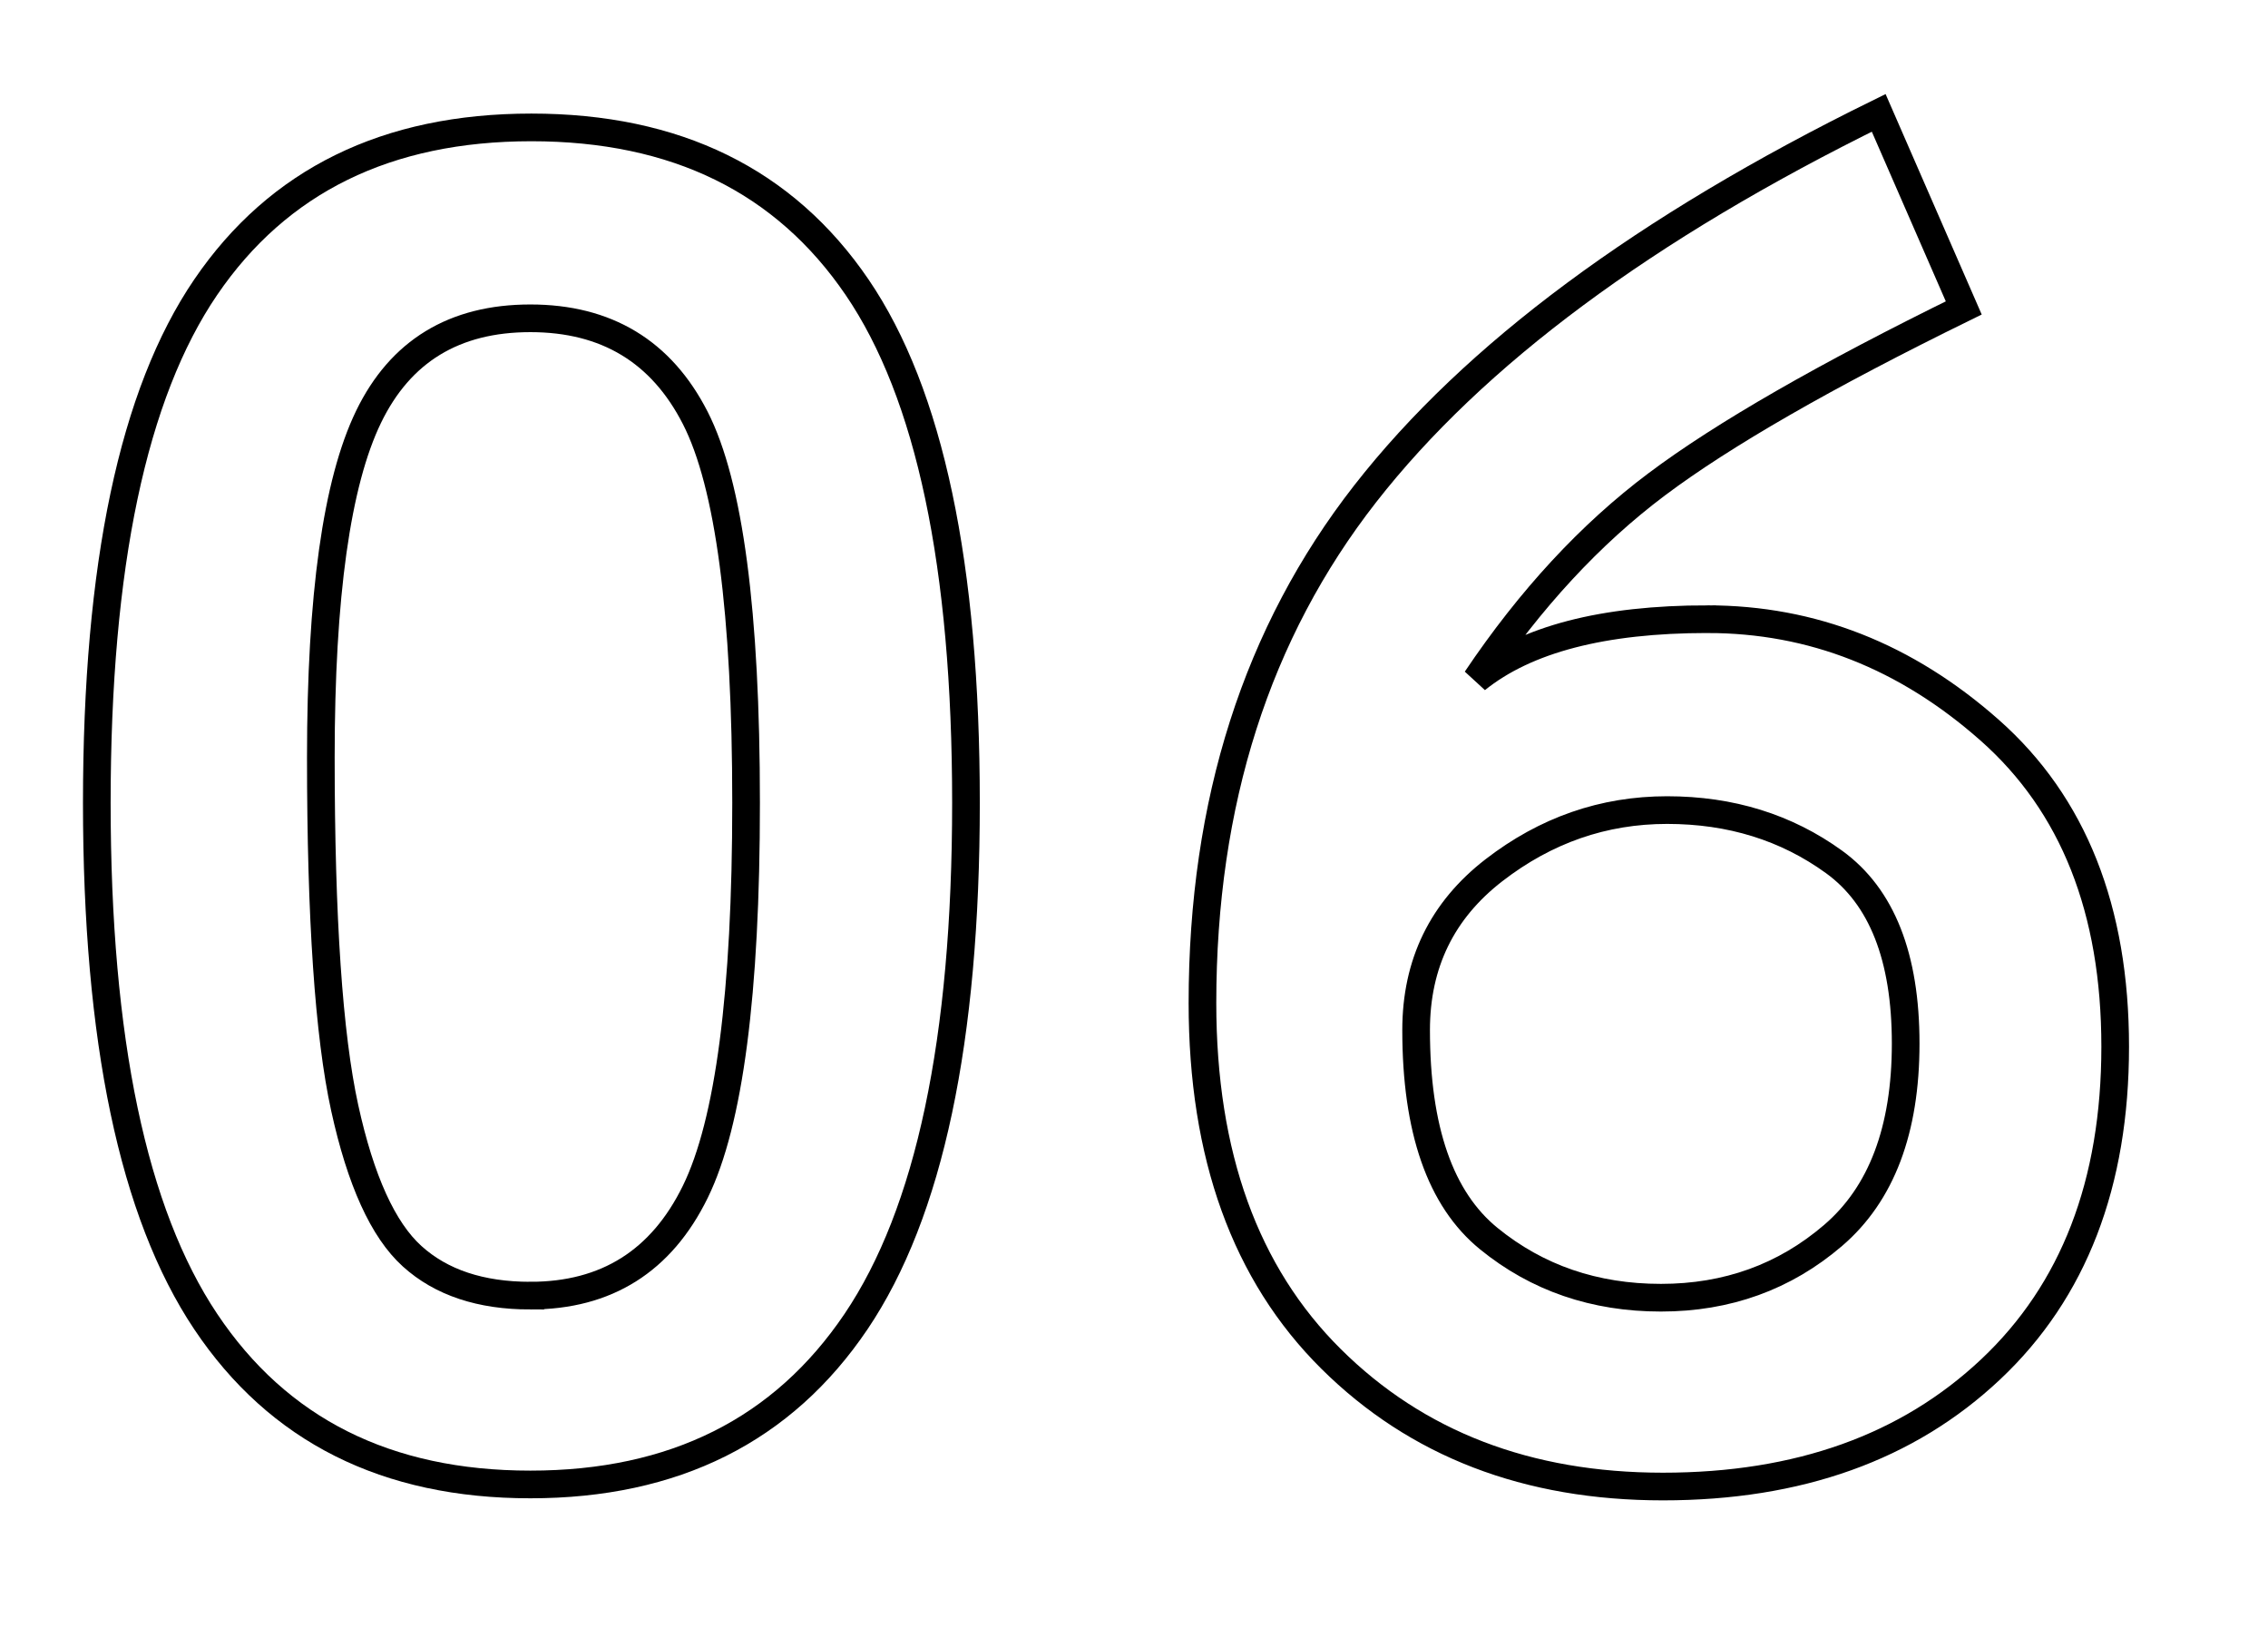
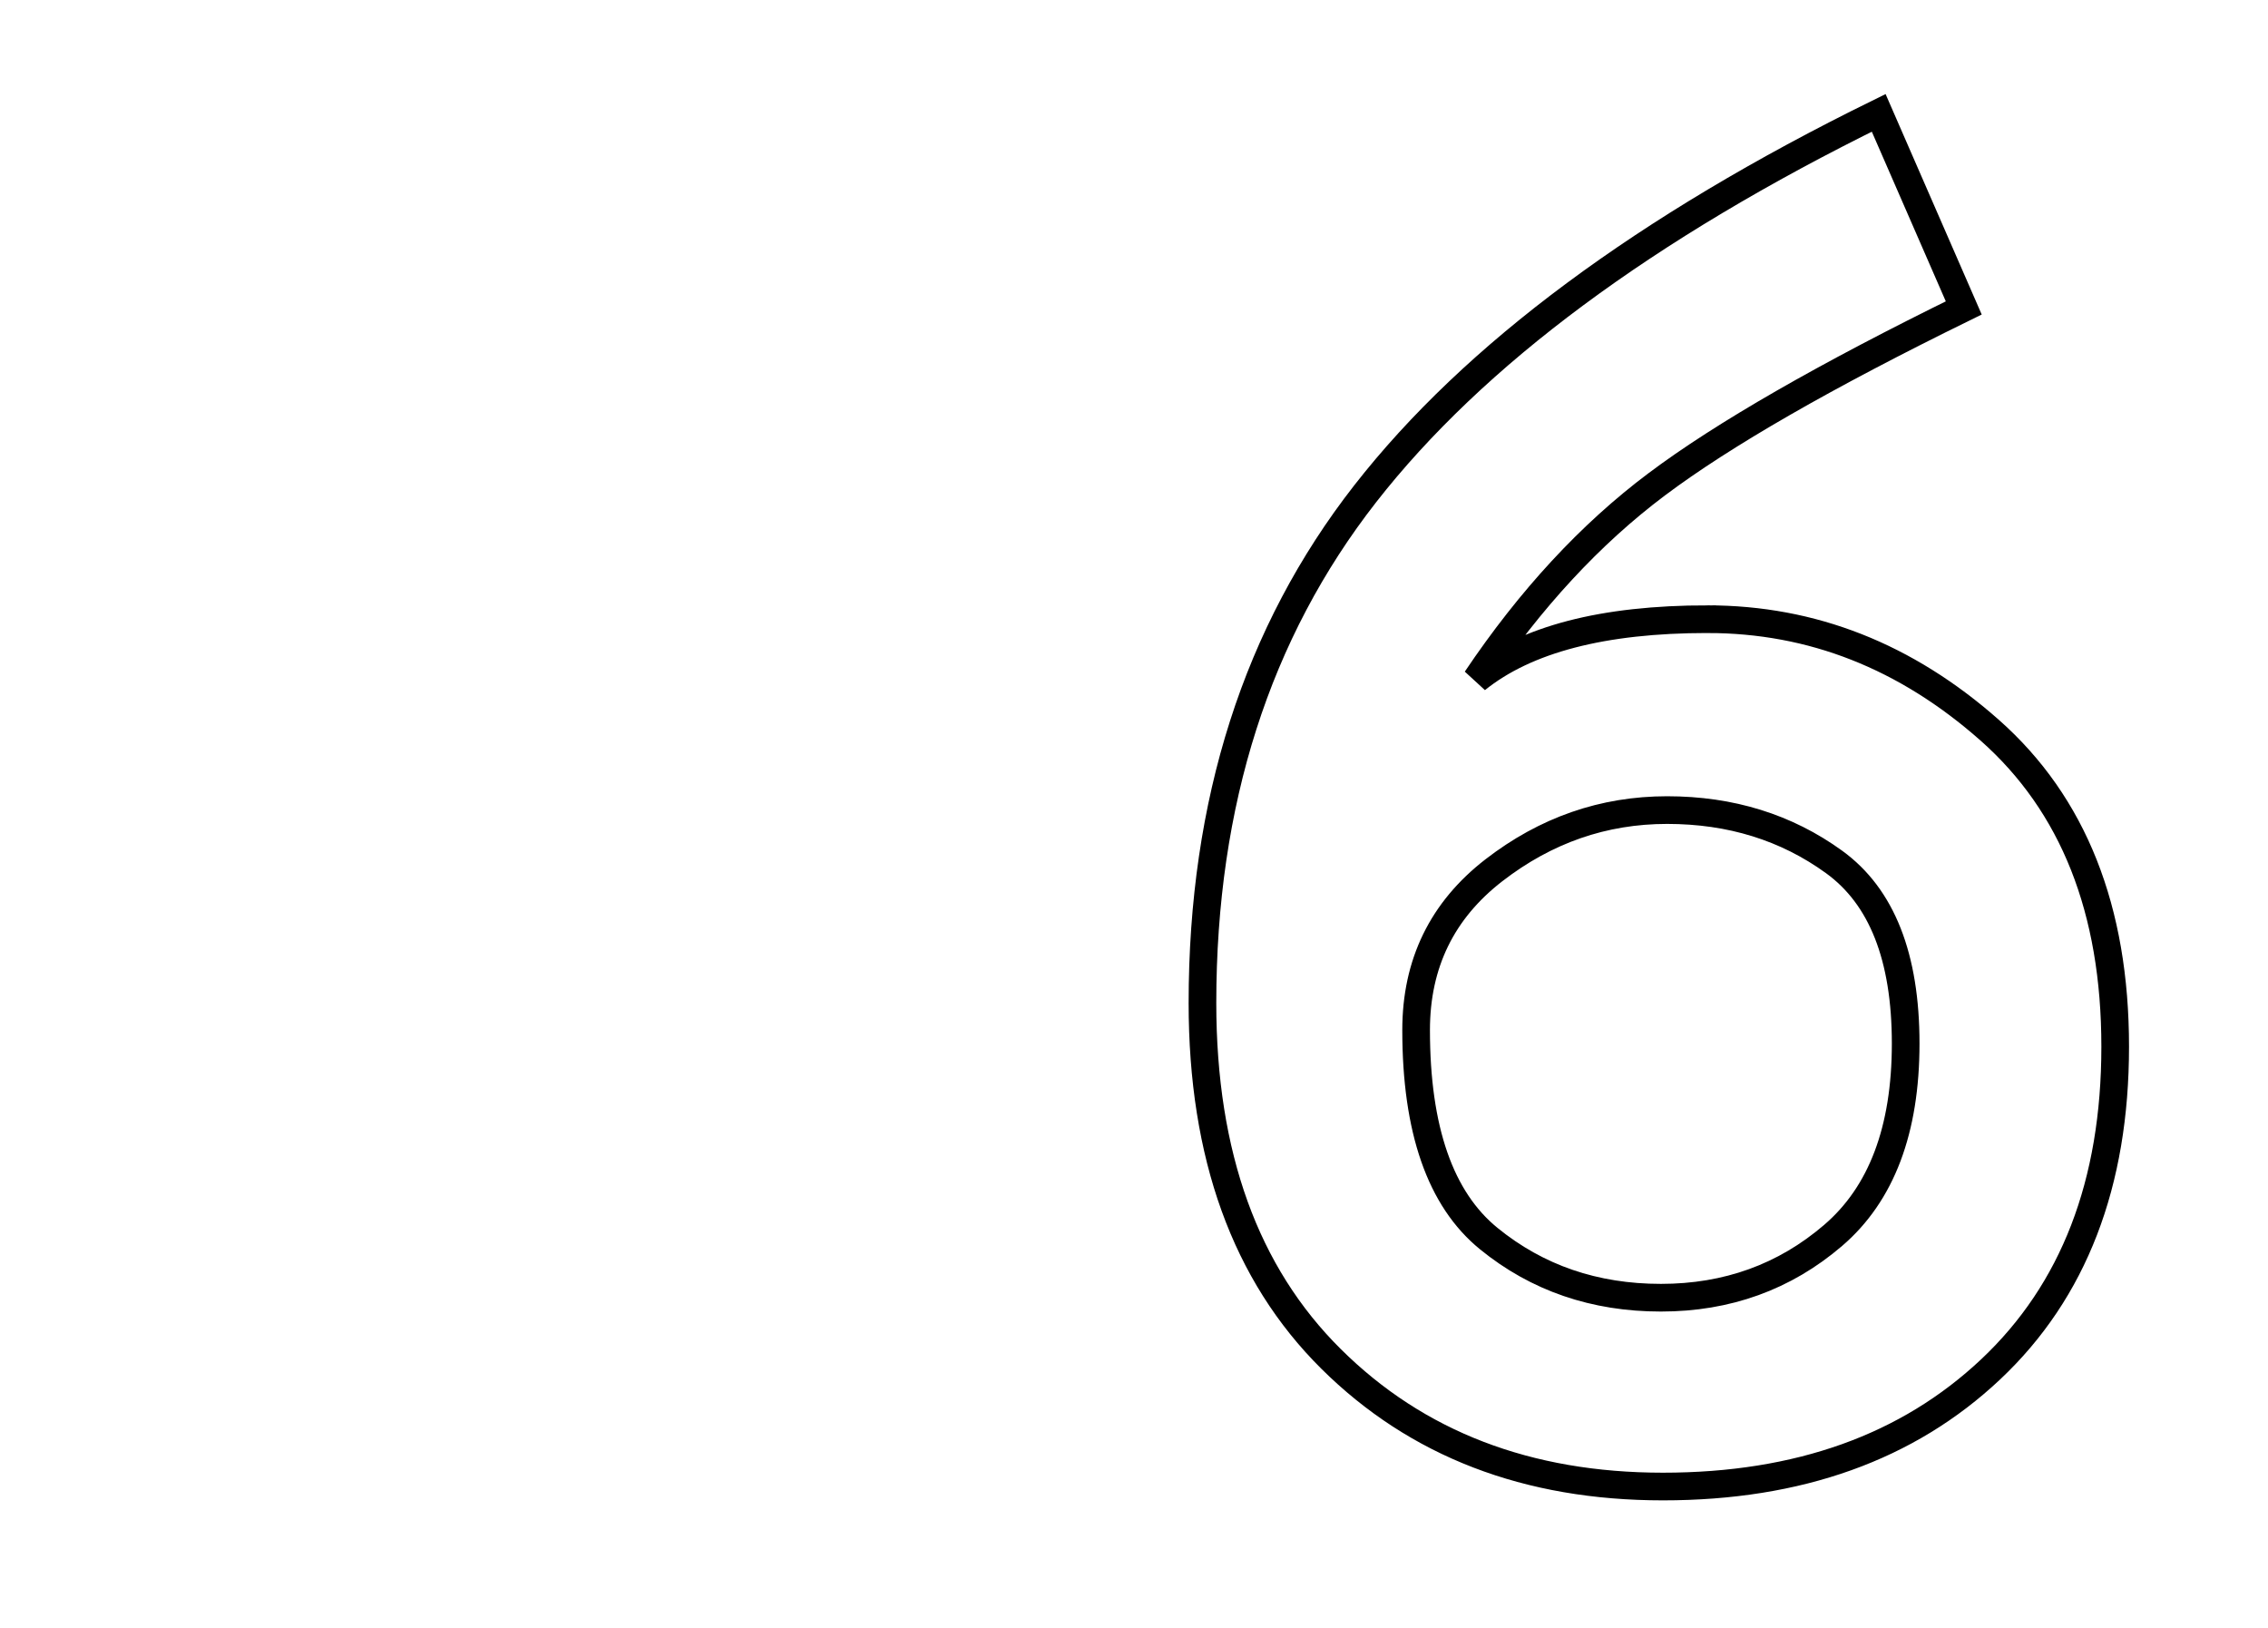
<svg xmlns="http://www.w3.org/2000/svg" id="a" viewBox="0 0 328 235.35">
  <defs>
    <style>.b{fill:none;stroke:#000;stroke-width:4px;}</style>
  </defs>
-   <path class="b" d="M14,116.07c0-34.3,5.25-59.15,15.75-74.55,10.5-15.4,26.2-23.1,47.1-23.1s36.6,7.7,47.1,23.1c10.5,15.4,15.75,40.25,15.75,74.55s-5.3,59.3-15.9,75c-10.6,15.7-26.3,23.55-47.1,23.55s-36.45-7.85-46.95-23.55c-10.5-15.7-15.75-40.7-15.75-75Zm62.7,71.25c11,0,18.95-5,23.85-15,4.9-10,7.35-28.75,7.35-56.25s-2.45-46.05-7.35-55.65c-4.9-9.6-12.85-14.4-23.85-14.4s-18.8,4.75-23.4,14.25c-4.6,9.5-6.9,25.9-6.9,49.2s1.15,40.2,3.45,50.7c2.3,10.5,5.55,17.65,9.75,21.45,4.2,3.8,9.9,5.7,17.1,5.7Z" />
  <path class="b" d="M246.95,89.52c15.1,0,28.7,5.35,40.8,16.05,12.1,10.7,18.15,25.95,18.15,45.75s-6,35.35-18,46.65c-12,11.3-27.8,16.95-47.4,16.95s-35.6-6.15-48-18.45c-12.4-12.3-18.6-29.45-18.6-51.45,0-29,7.85-53.55,23.55-73.65,15.7-20.1,40.45-38.45,74.25-55.05l12.3,28.2c-20,9.8-34.8,18.3-44.4,25.5-9.6,7.2-18.3,16.6-26.1,28.2,7.2-5.8,18.35-8.7,33.45-8.7Zm-6.75,98.1c9.6,0,17.9-3,24.9-9,7-6,10.5-15.25,10.5-27.75s-3.45-21.25-10.35-26.25c-6.9-5-14.95-7.5-24.15-7.5s-17.55,2.9-25.05,8.7c-7.5,5.8-11.25,13.5-11.25,23.1,0,14.4,3.5,24.45,10.5,30.15,7,5.7,15.3,8.55,24.9,8.55Z" />
</svg>